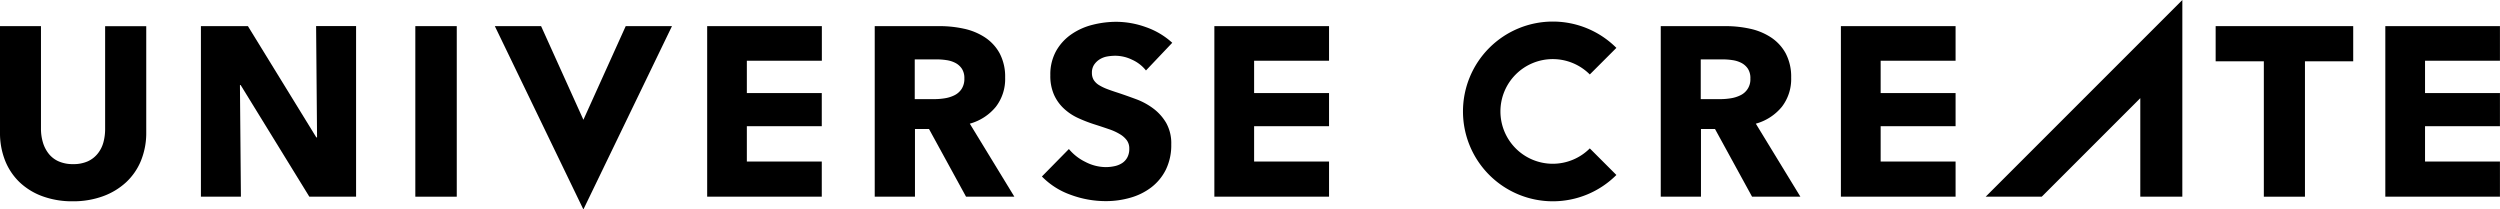
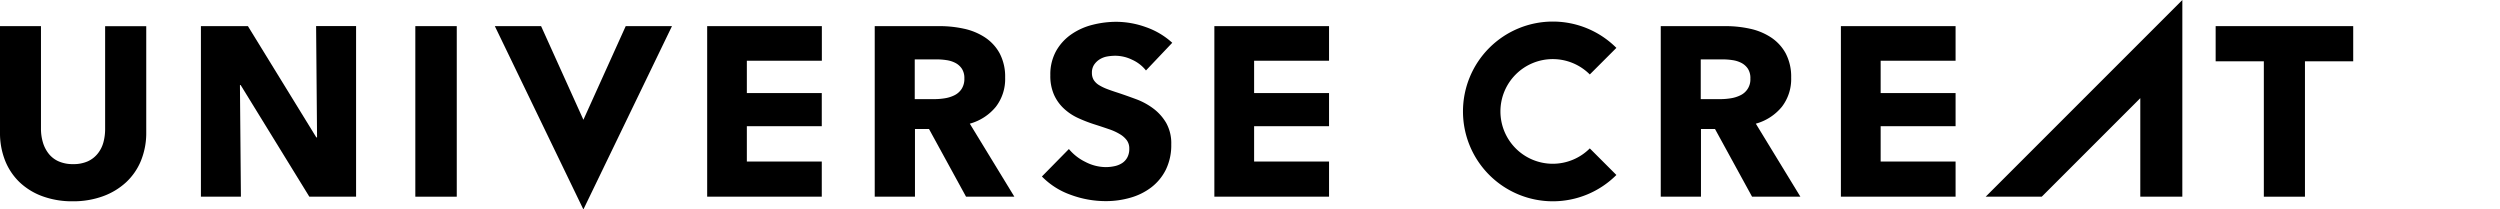
<svg xmlns="http://www.w3.org/2000/svg" id="グループ_3631" data-name="グループ 3631" width="133.762" height="11.206" viewBox="0 0 133.762 11.206">
  <defs>
    <clipPath id="clip-path">
      <rect id="長方形_2368" data-name="長方形 2368" width="133.762" height="11.206" />
    </clipPath>
  </defs>
  <path id="パス_6741" data-name="パス 6741" d="M158.506,0,147.983,10.523h3l5.273-5.272v5.272h2.249Z" transform="translate(-41.74 0)" />
  <g id="グループ_3239" data-name="グループ 3239" transform="translate(0 0.001)">
    <g id="グループ_3238" data-name="グループ 3238" clip-path="url(#clip-path)">
      <path id="パス_6742" data-name="パス 6742" d="M7.548,9.133a3.281,3.281,0,0,1-.793,1.16,3.654,3.654,0,0,1-1.244.754,4.626,4.626,0,0,1-1.618.271,4.6,4.6,0,0,1-1.624-.271,3.523,3.523,0,0,1-1.226-.754,3.282,3.282,0,0,1-.773-1.16A4,4,0,0,1,0,7.631V1.946H2.192v5.5a2.546,2.546,0,0,0,.1.709,1.8,1.8,0,0,0,.3.6,1.4,1.4,0,0,0,.528.419,1.855,1.855,0,0,0,.793.155A1.859,1.859,0,0,0,4.7,9.178a1.441,1.441,0,0,0,.534-.419,1.638,1.638,0,0,0,.3-.6,2.716,2.716,0,0,0,.091-.709v-5.5h2.2V7.631a3.931,3.931,0,0,1-.277,1.5" transform="translate(0 -0.549)" />
      <rect id="長方形_2367" data-name="長方形 2367" width="2.217" height="9.126" transform="translate(22.222 1.397)" />
      <path id="パス_6743" data-name="パス 6743" d="M70.075,11.072,68.093,7.45h-.751v3.622H65.189V1.946H68.67a6.031,6.031,0,0,1,1.282.136,3.316,3.316,0,0,1,1.122.458,2.4,2.4,0,0,1,.793.85,2.67,2.67,0,0,1,.3,1.315,2.427,2.427,0,0,1-.5,1.56,2.743,2.743,0,0,1-1.391.9l2.384,3.906Zm-.09-6.329a.911.911,0,0,0-.136-.522.937.937,0,0,0-.35-.309,1.5,1.5,0,0,0-.479-.148,3.557,3.557,0,0,0-.512-.039H67.33V5.852h1.048a3.561,3.561,0,0,0,.558-.045,1.768,1.768,0,0,0,.518-.162.974.974,0,0,0,.382-.335.985.985,0,0,0,.149-.567" transform="translate(-18.387 -0.549)" />
      <path id="パス_6744" data-name="パス 6744" d="M83.217,4.227a1.99,1.99,0,0,0-.741-.574,2.084,2.084,0,0,0-.884-.213,2.617,2.617,0,0,0-.444.038,1.14,1.14,0,0,0-.4.149,1,1,0,0,0-.3.284.757.757,0,0,0-.123.444.716.716,0,0,0,.1.387.873.873,0,0,0,.284.271,2.543,2.543,0,0,0,.444.213c.172.065.365.131.581.2q.464.155.967.342a3.642,3.642,0,0,1,.915.5,2.609,2.609,0,0,1,.683.767,2.218,2.218,0,0,1,.271,1.141,2.984,2.984,0,0,1-.29,1.36,2.719,2.719,0,0,1-.78.947,3.337,3.337,0,0,1-1.122.554,4.7,4.7,0,0,1-1.3.181,5.384,5.384,0,0,1-1.9-.342A4.009,4.009,0,0,1,77.649,9.9l1.444-1.469a2.657,2.657,0,0,0,.882.689,2.394,2.394,0,0,0,1.09.278,2.2,2.2,0,0,0,.477-.052,1.19,1.19,0,0,0,.406-.167.829.829,0,0,0,.276-.309.962.962,0,0,0,.1-.464.74.74,0,0,0-.129-.439,1.256,1.256,0,0,0-.368-.328,2.913,2.913,0,0,0-.593-.271q-.354-.123-.8-.265a7.581,7.581,0,0,1-.858-.335,2.854,2.854,0,0,1-.748-.5,2.289,2.289,0,0,1-.528-.734,2.472,2.472,0,0,1-.2-1.05,2.58,2.58,0,0,1,.31-1.3,2.68,2.68,0,0,1,.812-.889,3.474,3.474,0,0,1,1.134-.51,5.161,5.161,0,0,1,1.276-.161,4.724,4.724,0,0,1,1.579.284,4.065,4.065,0,0,1,1.412.838Z" transform="translate(-21.902 -0.458)" />
      <path id="パス_6745" data-name="パス 6745" d="M128.654,11.072,126.671,7.45h-.751v3.622h-2.152V1.946h3.481a6.026,6.026,0,0,1,1.282.136,3.322,3.322,0,0,1,1.122.458,2.4,2.4,0,0,1,.793.85,2.67,2.67,0,0,1,.3,1.315,2.427,2.427,0,0,1-.5,1.56,2.743,2.743,0,0,1-1.391.9l2.384,3.906Zm-.09-6.329a.911.911,0,0,0-.136-.522.935.935,0,0,0-.35-.309,1.511,1.511,0,0,0-.48-.148,3.541,3.541,0,0,0-.512-.039h-1.178V5.852h1.049a3.559,3.559,0,0,0,.557-.045,1.78,1.78,0,0,0,.518-.162.933.933,0,0,0,.531-.9" transform="translate(-34.91 -0.549)" />
      <path id="パス_6746" data-name="パス 6746" d="M169.9,3.828v7.244h-2.2V3.828h-2.578V1.946h7.36V3.828Z" transform="translate(-46.574 -0.549)" />
      <path id="パス_6747" data-name="パス 6747" d="M52.7,11.073V1.947h6.136V3.8H54.823V5.53h4.009V7.3H54.823V9.191h4.009v1.882Z" transform="translate(-14.863 -0.55)" />
      <path id="パス_6748" data-name="パス 6748" d="M90.5,11.073V1.947h6.136V3.8H92.627V5.53h4.009V7.3H92.627V9.191h4.009v1.882Z" transform="translate(-25.526 -0.55)" />
      <path id="パス_6749" data-name="パス 6749" d="M137.194,11.073V1.947h6.136V3.8h-4.009V5.53h4.009V7.3h-4.009V9.191h4.009v1.882Z" transform="translate(-38.697 -0.55)" />
-       <path id="パス_6750" data-name="パス 6750" d="M177.767,11.073V1.947H183.9V3.8h-4.008V5.53H183.9V7.3h-4.008V9.191H183.9v1.882Z" transform="translate(-50.141 -0.55)" />
      <path id="パス_6751" data-name="パス 6751" d="M115.814,8.392a2.8,2.8,0,1,1,0-3.956l1.422-1.422a4.808,4.808,0,1,0,0,6.8Z" transform="translate(-30.752 -0.453)" />
      <path id="パス_6752" data-name="パス 6752" d="M41.616,6.957,43.88,1.946h2.475l-4.74,9.809L36.877,1.946h2.475Z" transform="translate(-10.401 -0.549)" />
      <path id="パス_6753" data-name="パス 6753" d="M20.774,11.072,17.1,5.1h-.039l.052,5.969h-2.14V1.945h2.514L21.148,7.9h.039l-.051-5.956h2.139v9.127Z" transform="translate(-4.223 -0.549)" />
    </g>
  </g>
</svg>